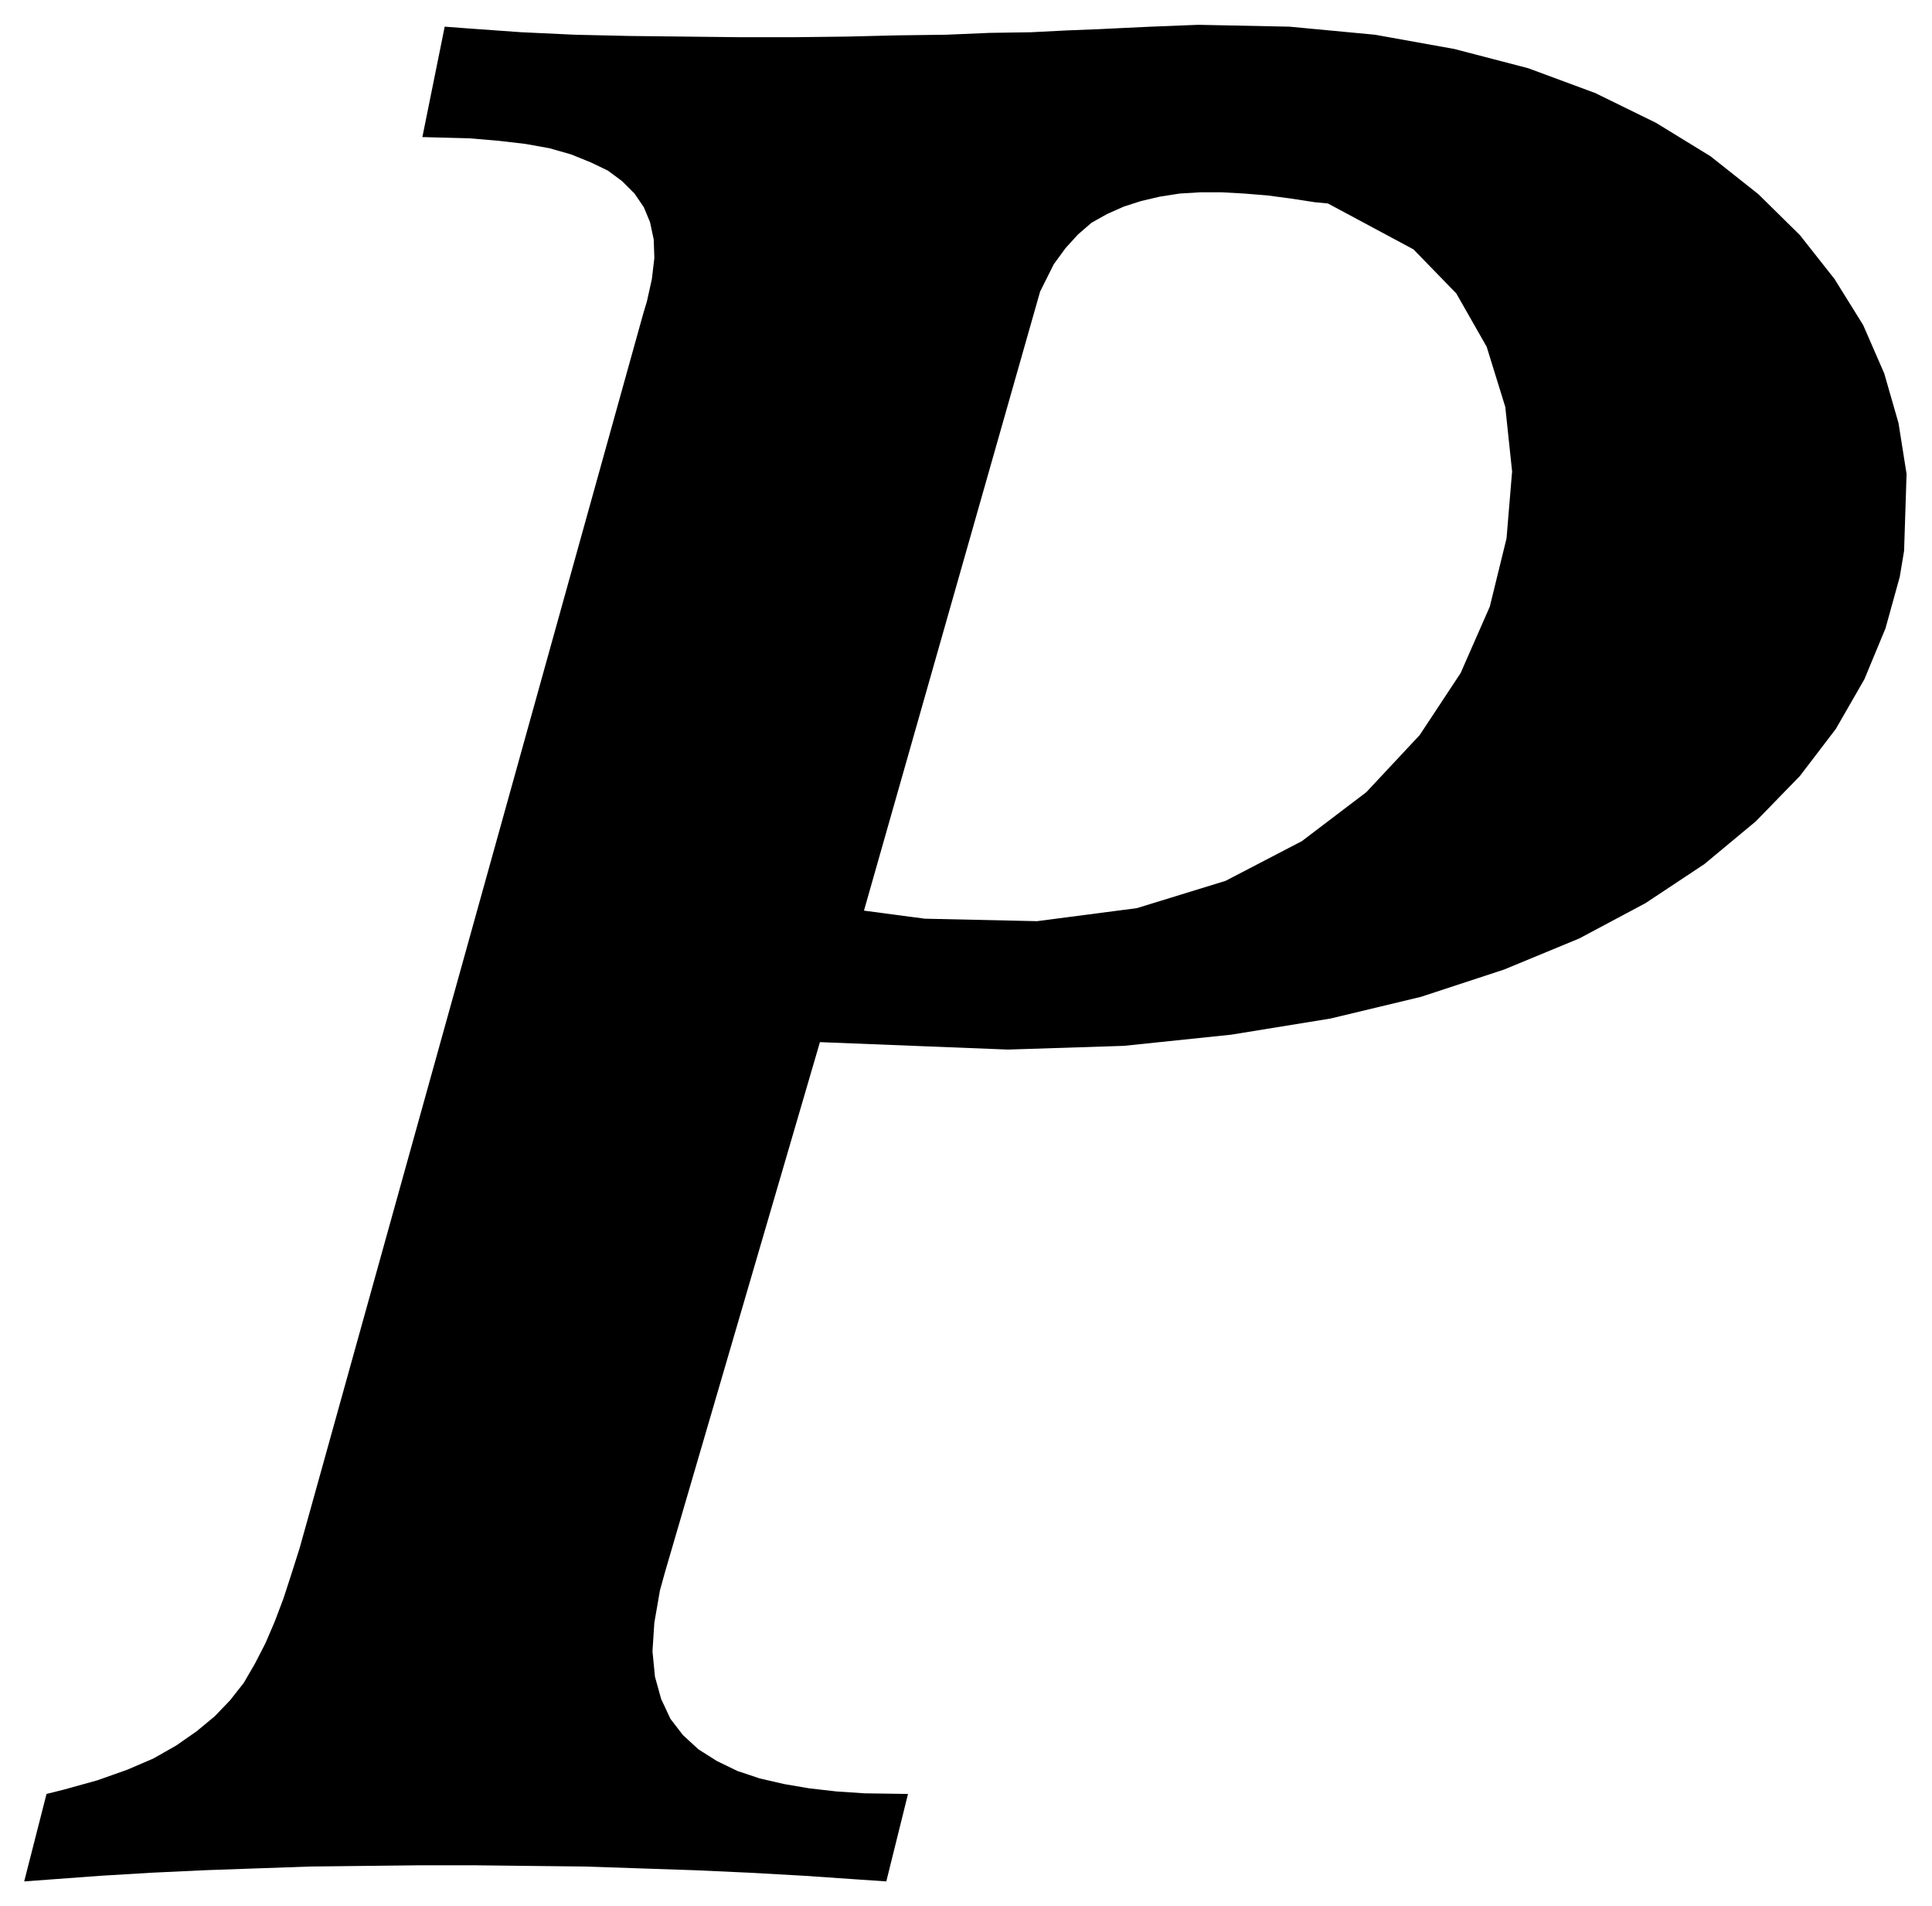
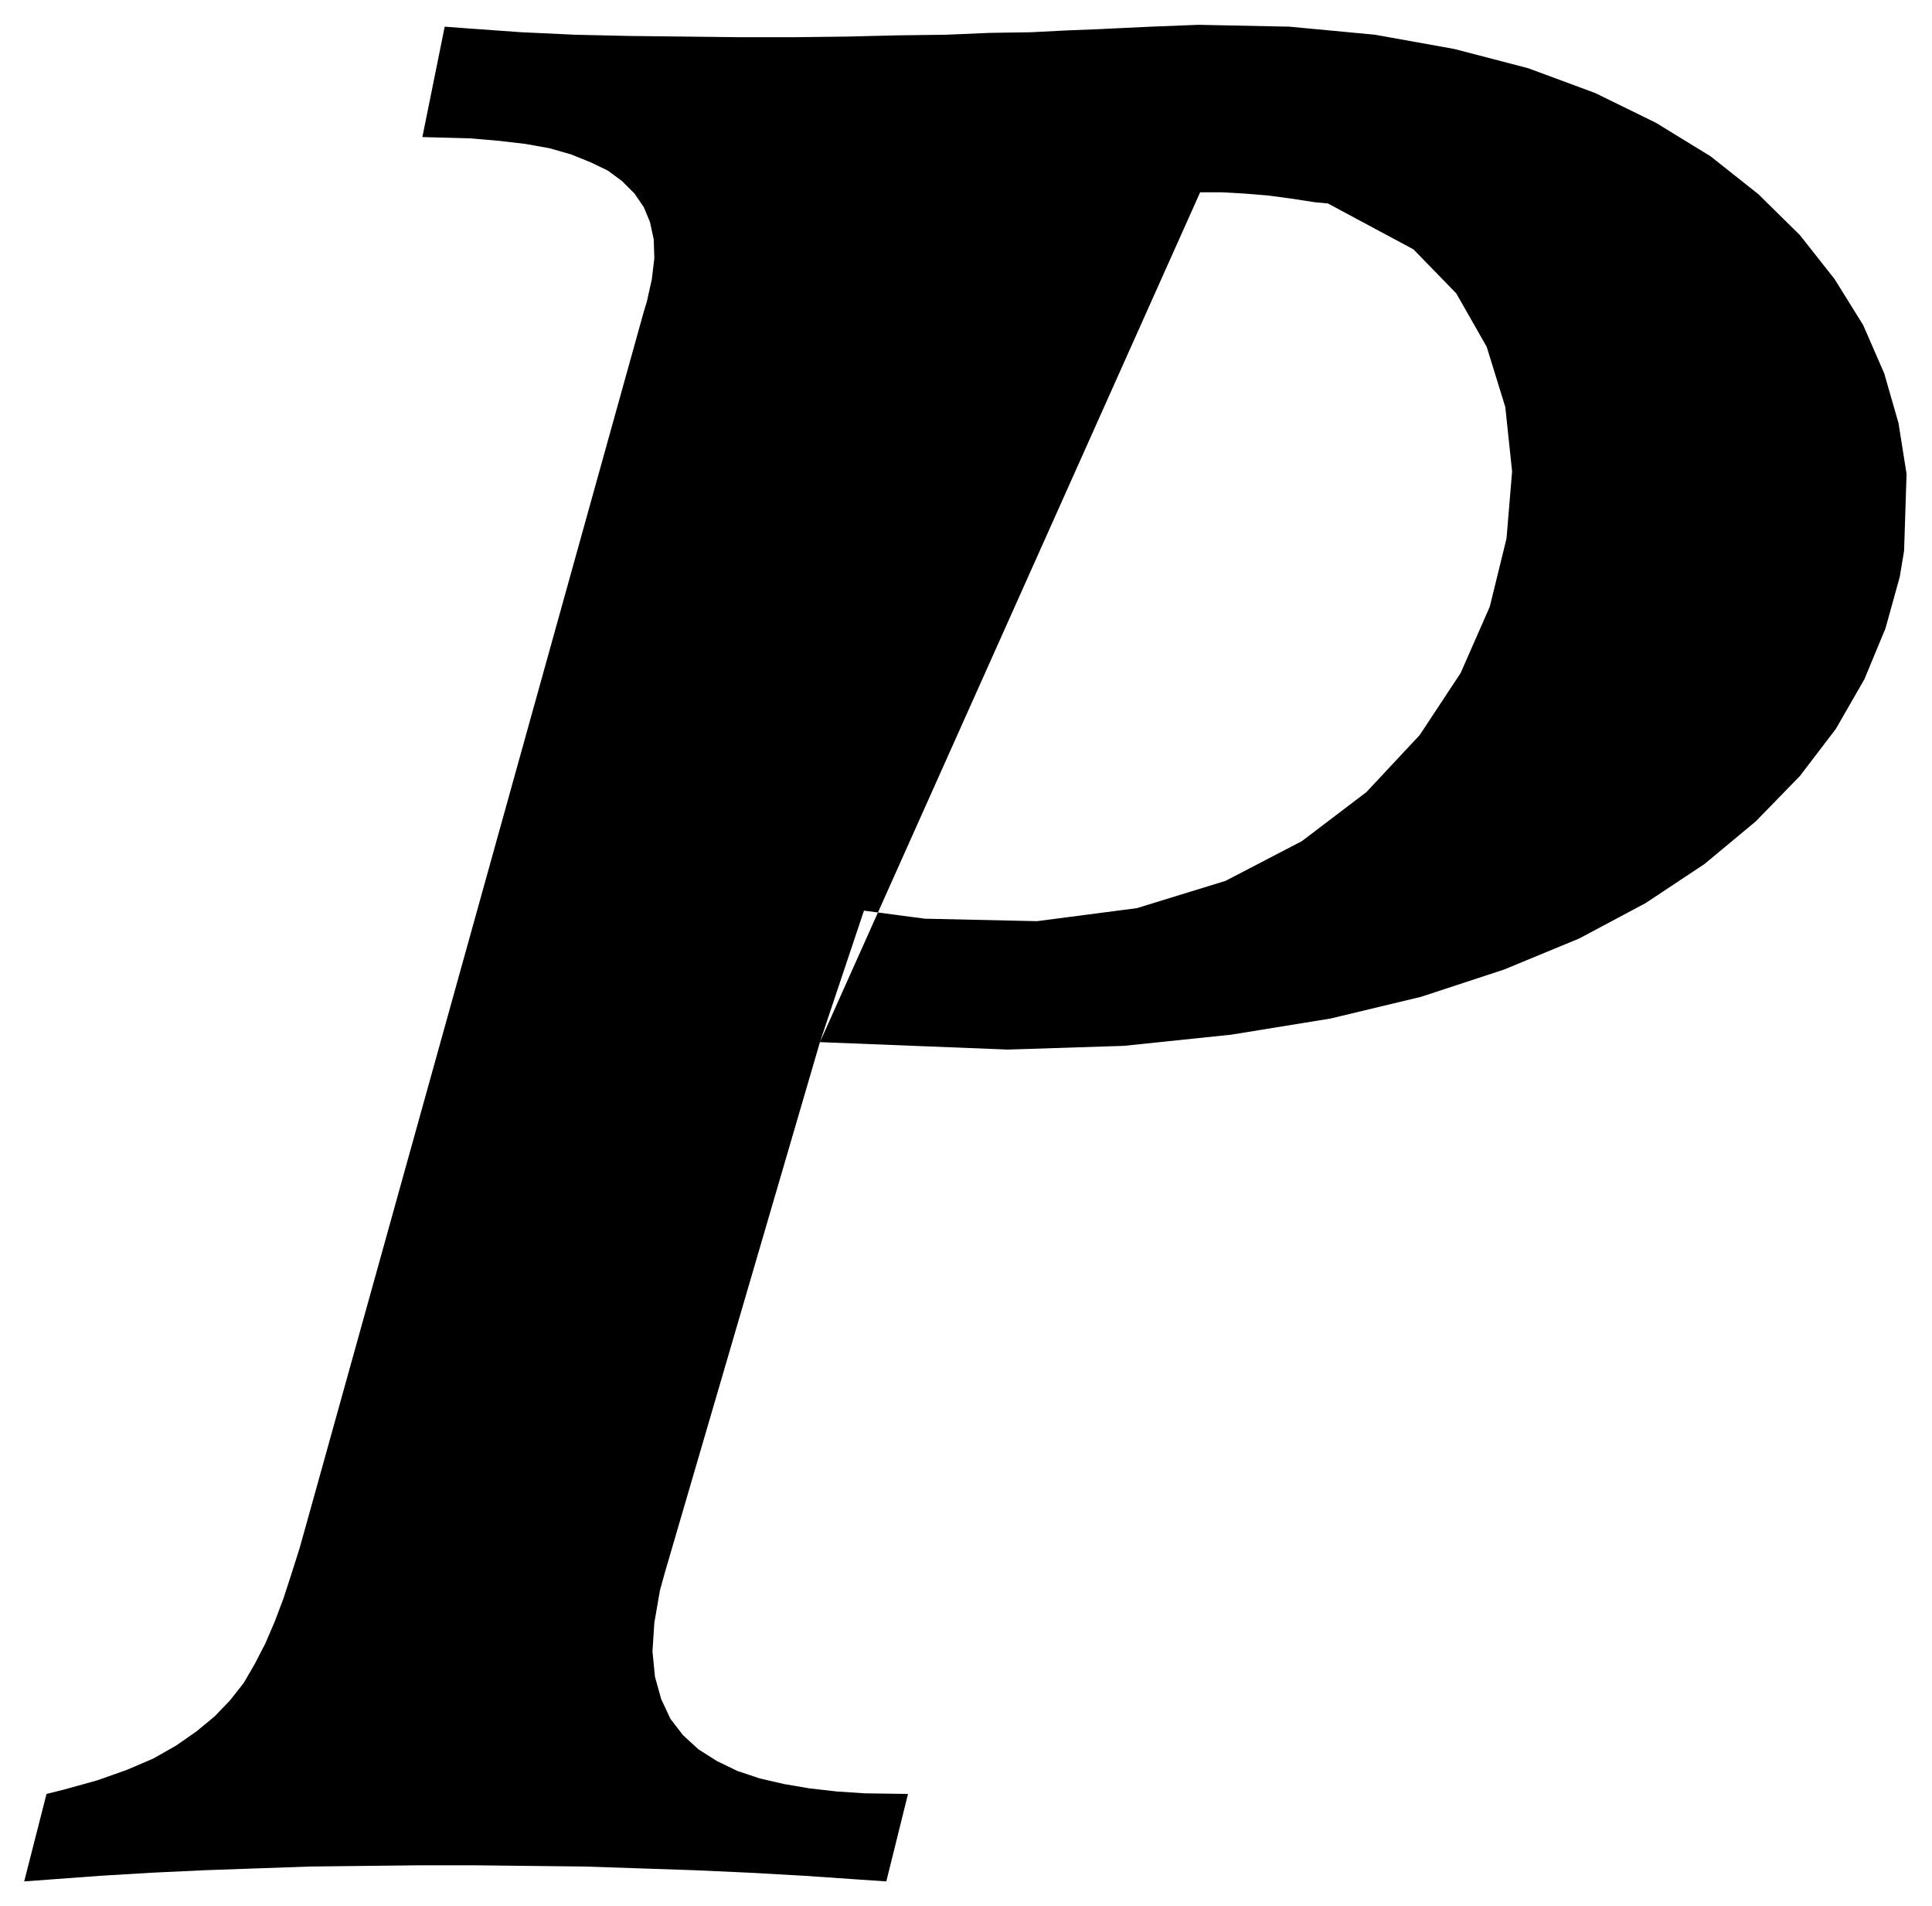
<svg xmlns="http://www.w3.org/2000/svg" width="493.465" height="486.812" fill-rule="evenodd" stroke-linecap="round" preserveAspectRatio="none" viewBox="0 0 3115 3073">
  <style>.brush0{fill:#fff}.pen0{stroke:#000;stroke-width:1;stroke-linejoin:round}</style>
-   <path d="m1322 1680-250 855-8 29-9 52-3 46 4 41 10 36 15 32 20 26 25 23 30 19 33 16 36 12 39 9 41 7 44 5 45 3 70 1-35 141-44-3-87-6-89-5-88-4-89-3-89-3-90-1-88-1h-89l-88 1-88 1-86 3-85 3-85 4-83 5-122 9 36-141 28-7 54-15 48-17 42-18 37-21 33-23 29-24 25-26 22-28 18-31 17-33 15-35 14-37 13-40 13-41 19-68 535-1922 6-20 8-36 4-34-1-30-6-28-10-24-15-22-20-20-23-17-27-13-32-13-35-10-39-7-43-5-47-4-76-2 36-178 40 3 84 6 86 4 88 2 89 1 89 1h87l85-1 82-2 78-1 71-3 66-1 59-3 51-2 41-2 43-2 76-3 147 3 138 13 128 23 119 31 108 40 98 48 88 54 77 61 67 66 56 71 46 74 34 78 23 80 13 82-4 124-7 42-23 83-34 82-46 80-58 76-71 73-83 69-95 63-107 57-121 50-134 44-146 35-160 26-173 18-187 6-303-12 71-212 98 13 181 4 161-21 143-44 123-64 104-79 86-92 66-100 47-107 27-110 9-108-11-104-30-97-49-86-69-71-138-74-21-2-39-6-38-5-37-3-36-2h-35l-33 2-32 5-30 7-28 9-27 12-25 14-22 19-20 22-19 26-22 44-284 998-71 212z" style="stroke:none;fill:#000" />
+   <path d="m1322 1680-250 855-8 29-9 52-3 46 4 41 10 36 15 32 20 26 25 23 30 19 33 16 36 12 39 9 41 7 44 5 45 3 70 1-35 141-44-3-87-6-89-5-88-4-89-3-89-3-90-1-88-1h-89l-88 1-88 1-86 3-85 3-85 4-83 5-122 9 36-141 28-7 54-15 48-17 42-18 37-21 33-23 29-24 25-26 22-28 18-31 17-33 15-35 14-37 13-40 13-41 19-68 535-1922 6-20 8-36 4-34-1-30-6-28-10-24-15-22-20-20-23-17-27-13-32-13-35-10-39-7-43-5-47-4-76-2 36-178 40 3 84 6 86 4 88 2 89 1 89 1h87l85-1 82-2 78-1 71-3 66-1 59-3 51-2 41-2 43-2 76-3 147 3 138 13 128 23 119 31 108 40 98 48 88 54 77 61 67 66 56 71 46 74 34 78 23 80 13 82-4 124-7 42-23 83-34 82-46 80-58 76-71 73-83 69-95 63-107 57-121 50-134 44-146 35-160 26-173 18-187 6-303-12 71-212 98 13 181 4 161-21 143-44 123-64 104-79 86-92 66-100 47-107 27-110 9-108-11-104-30-97-49-86-69-71-138-74-21-2-39-6-38-5-37-3-36-2h-35z" style="stroke:none;fill:#000" />
</svg>